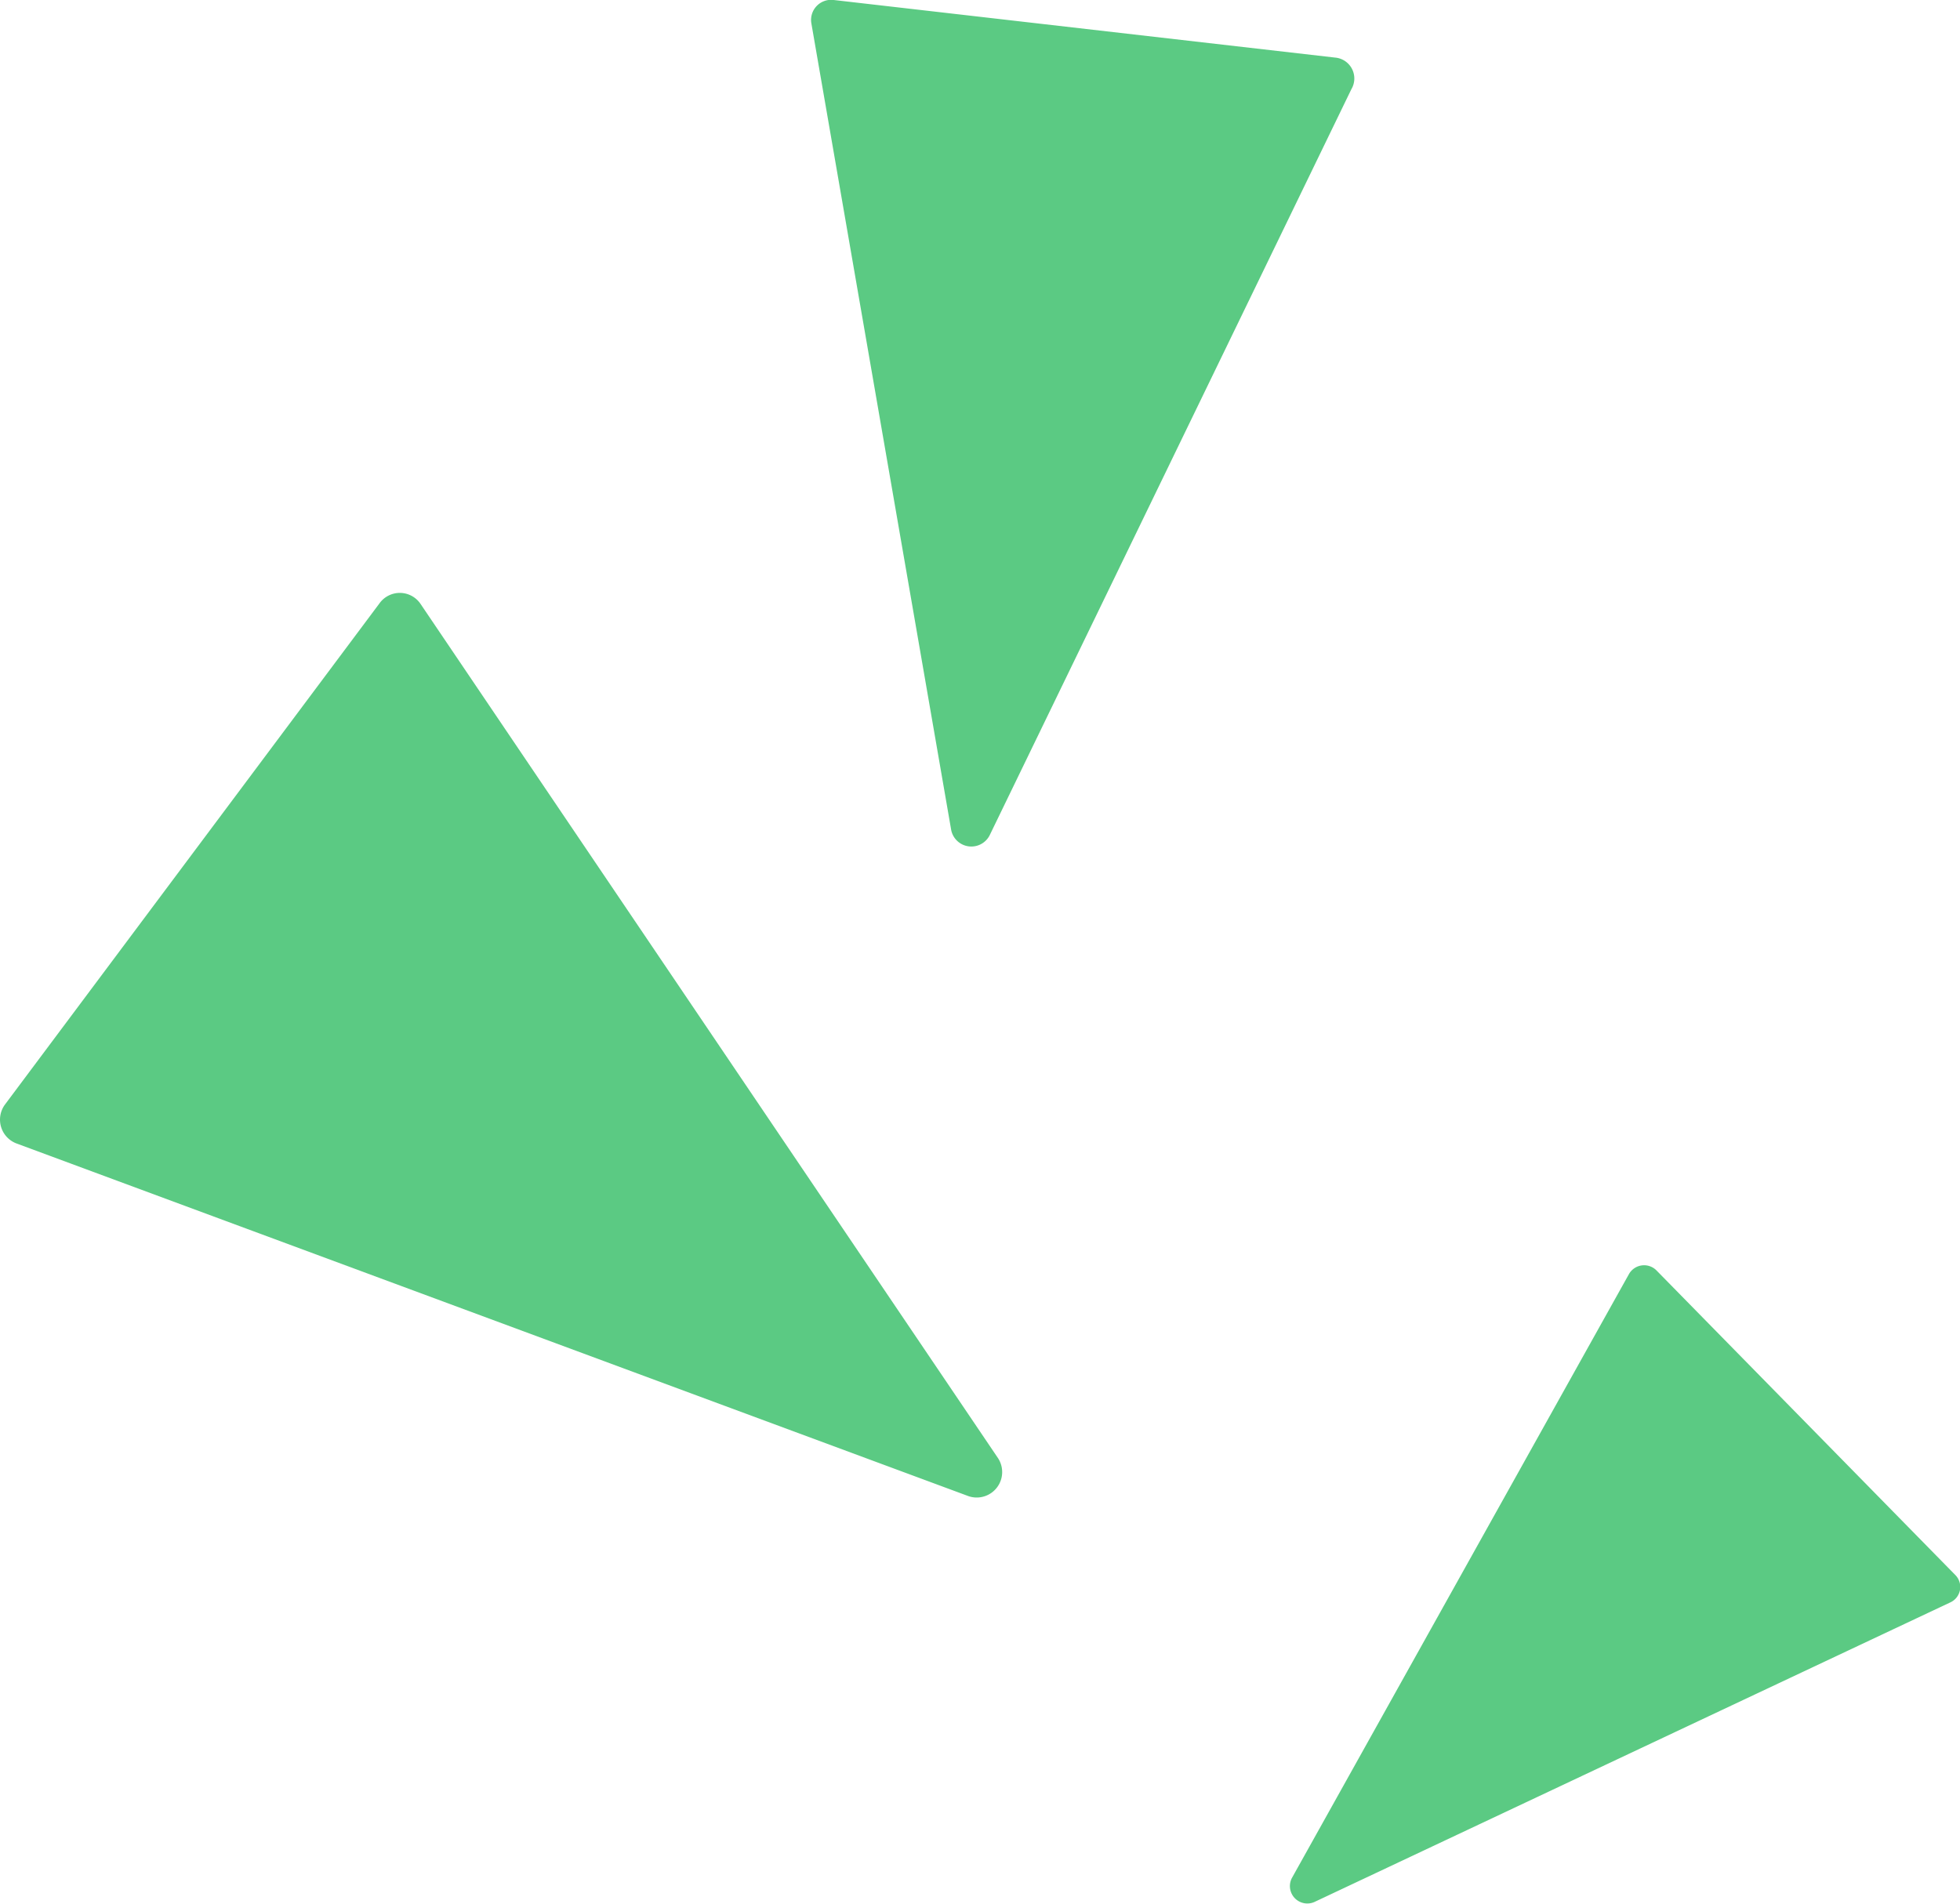
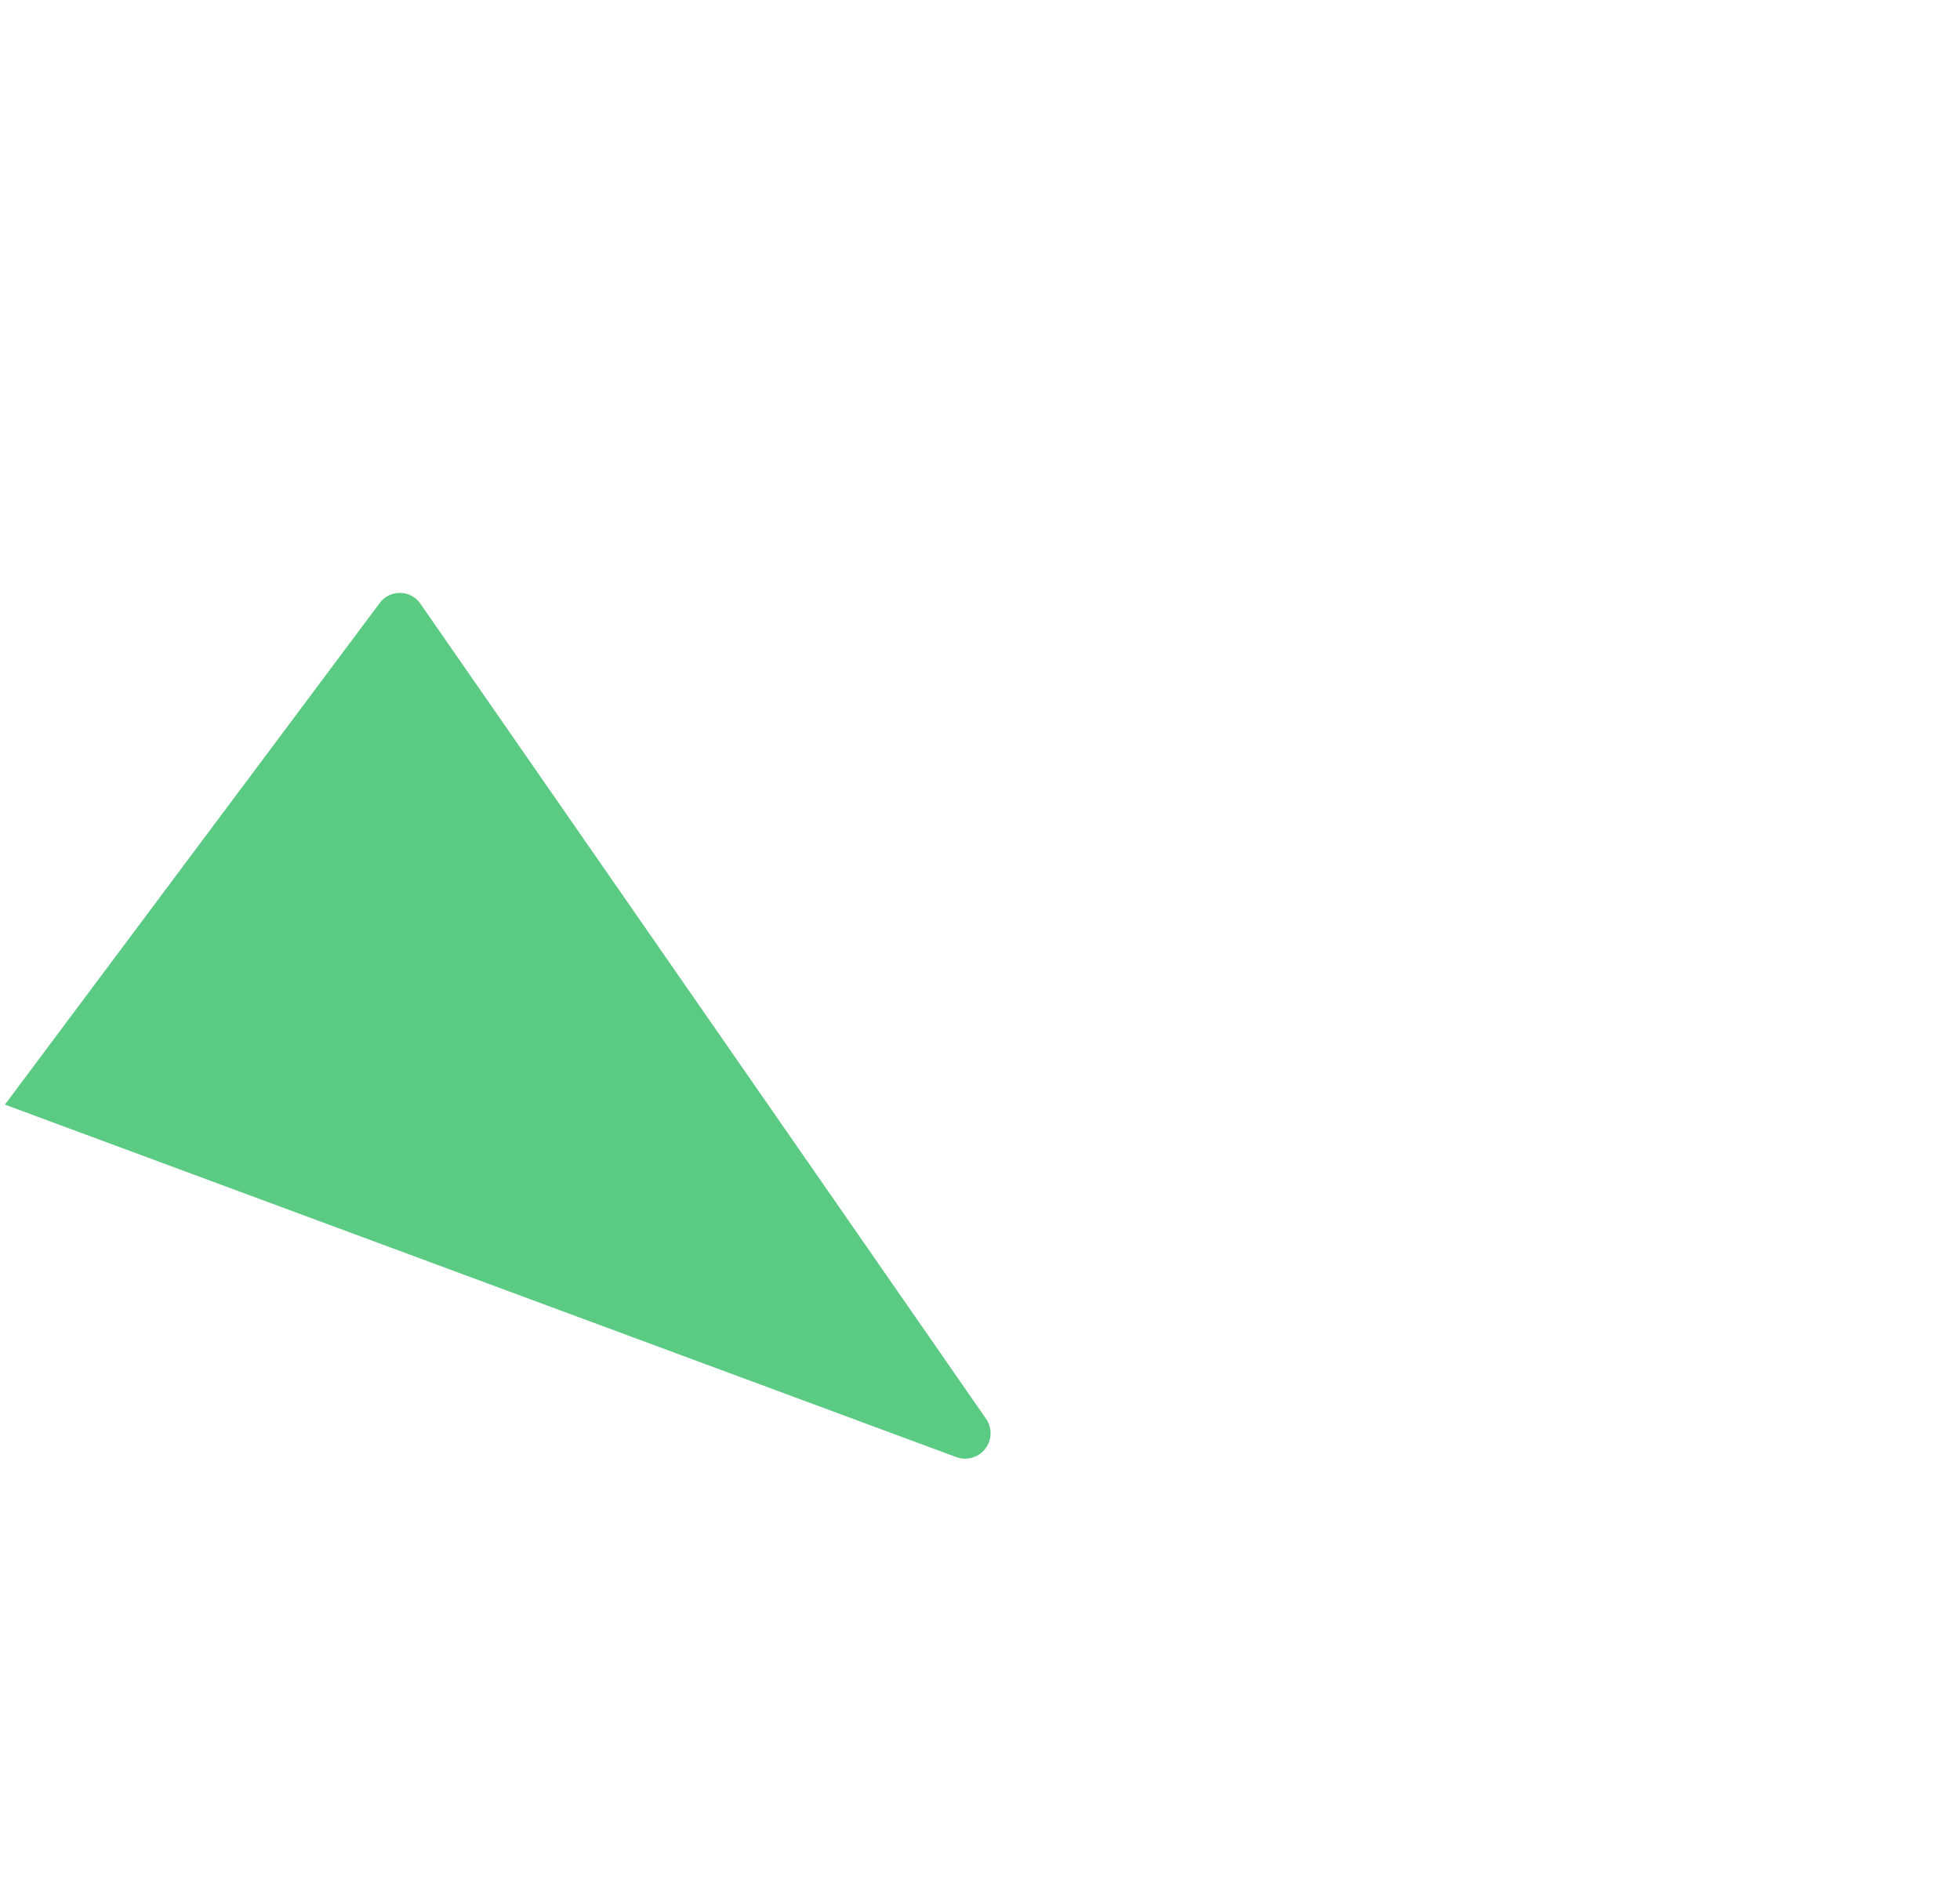
<svg xmlns="http://www.w3.org/2000/svg" viewBox="0 0 43.89 42.64">
  <defs>
    <style>.cls-1{fill:#5bca83;}</style>
  </defs>
  <g id="Layer_2" data-name="Layer 2">
    <g id="Layer_1-2" data-name="Layer 1">
-       <path class="cls-1" d="M8.5,13.51.11,24.74a.57.57,0,0,0,.26.87l21.32,7.9a.57.57,0,0,0,.66-.85L9.42,13.53A.56.56,0,0,0,8.5,13.51Z" />
-       <path class="cls-1" d="M29.9,1.29,18.67,0a.45.45,0,0,0-.5.53L21.3,18.59a.46.46,0,0,0,.86.12L30.26,2A.47.47,0,0,0,29.9,1.29Z" />
-       <path class="cls-1" d="M43.78,35.27l-6.69-6.82a.39.39,0,0,0-.61.08L28.93,42.06a.39.39,0,0,0,.5.54l14.24-6.71A.38.38,0,0,0,43.78,35.27Z" />
+       <path class="cls-1" d="M8.5,13.51.11,24.74l21.32,7.9a.57.57,0,0,0,.66-.85L9.42,13.53A.56.56,0,0,0,8.5,13.51Z" />
    </g>
  </g>
</svg>